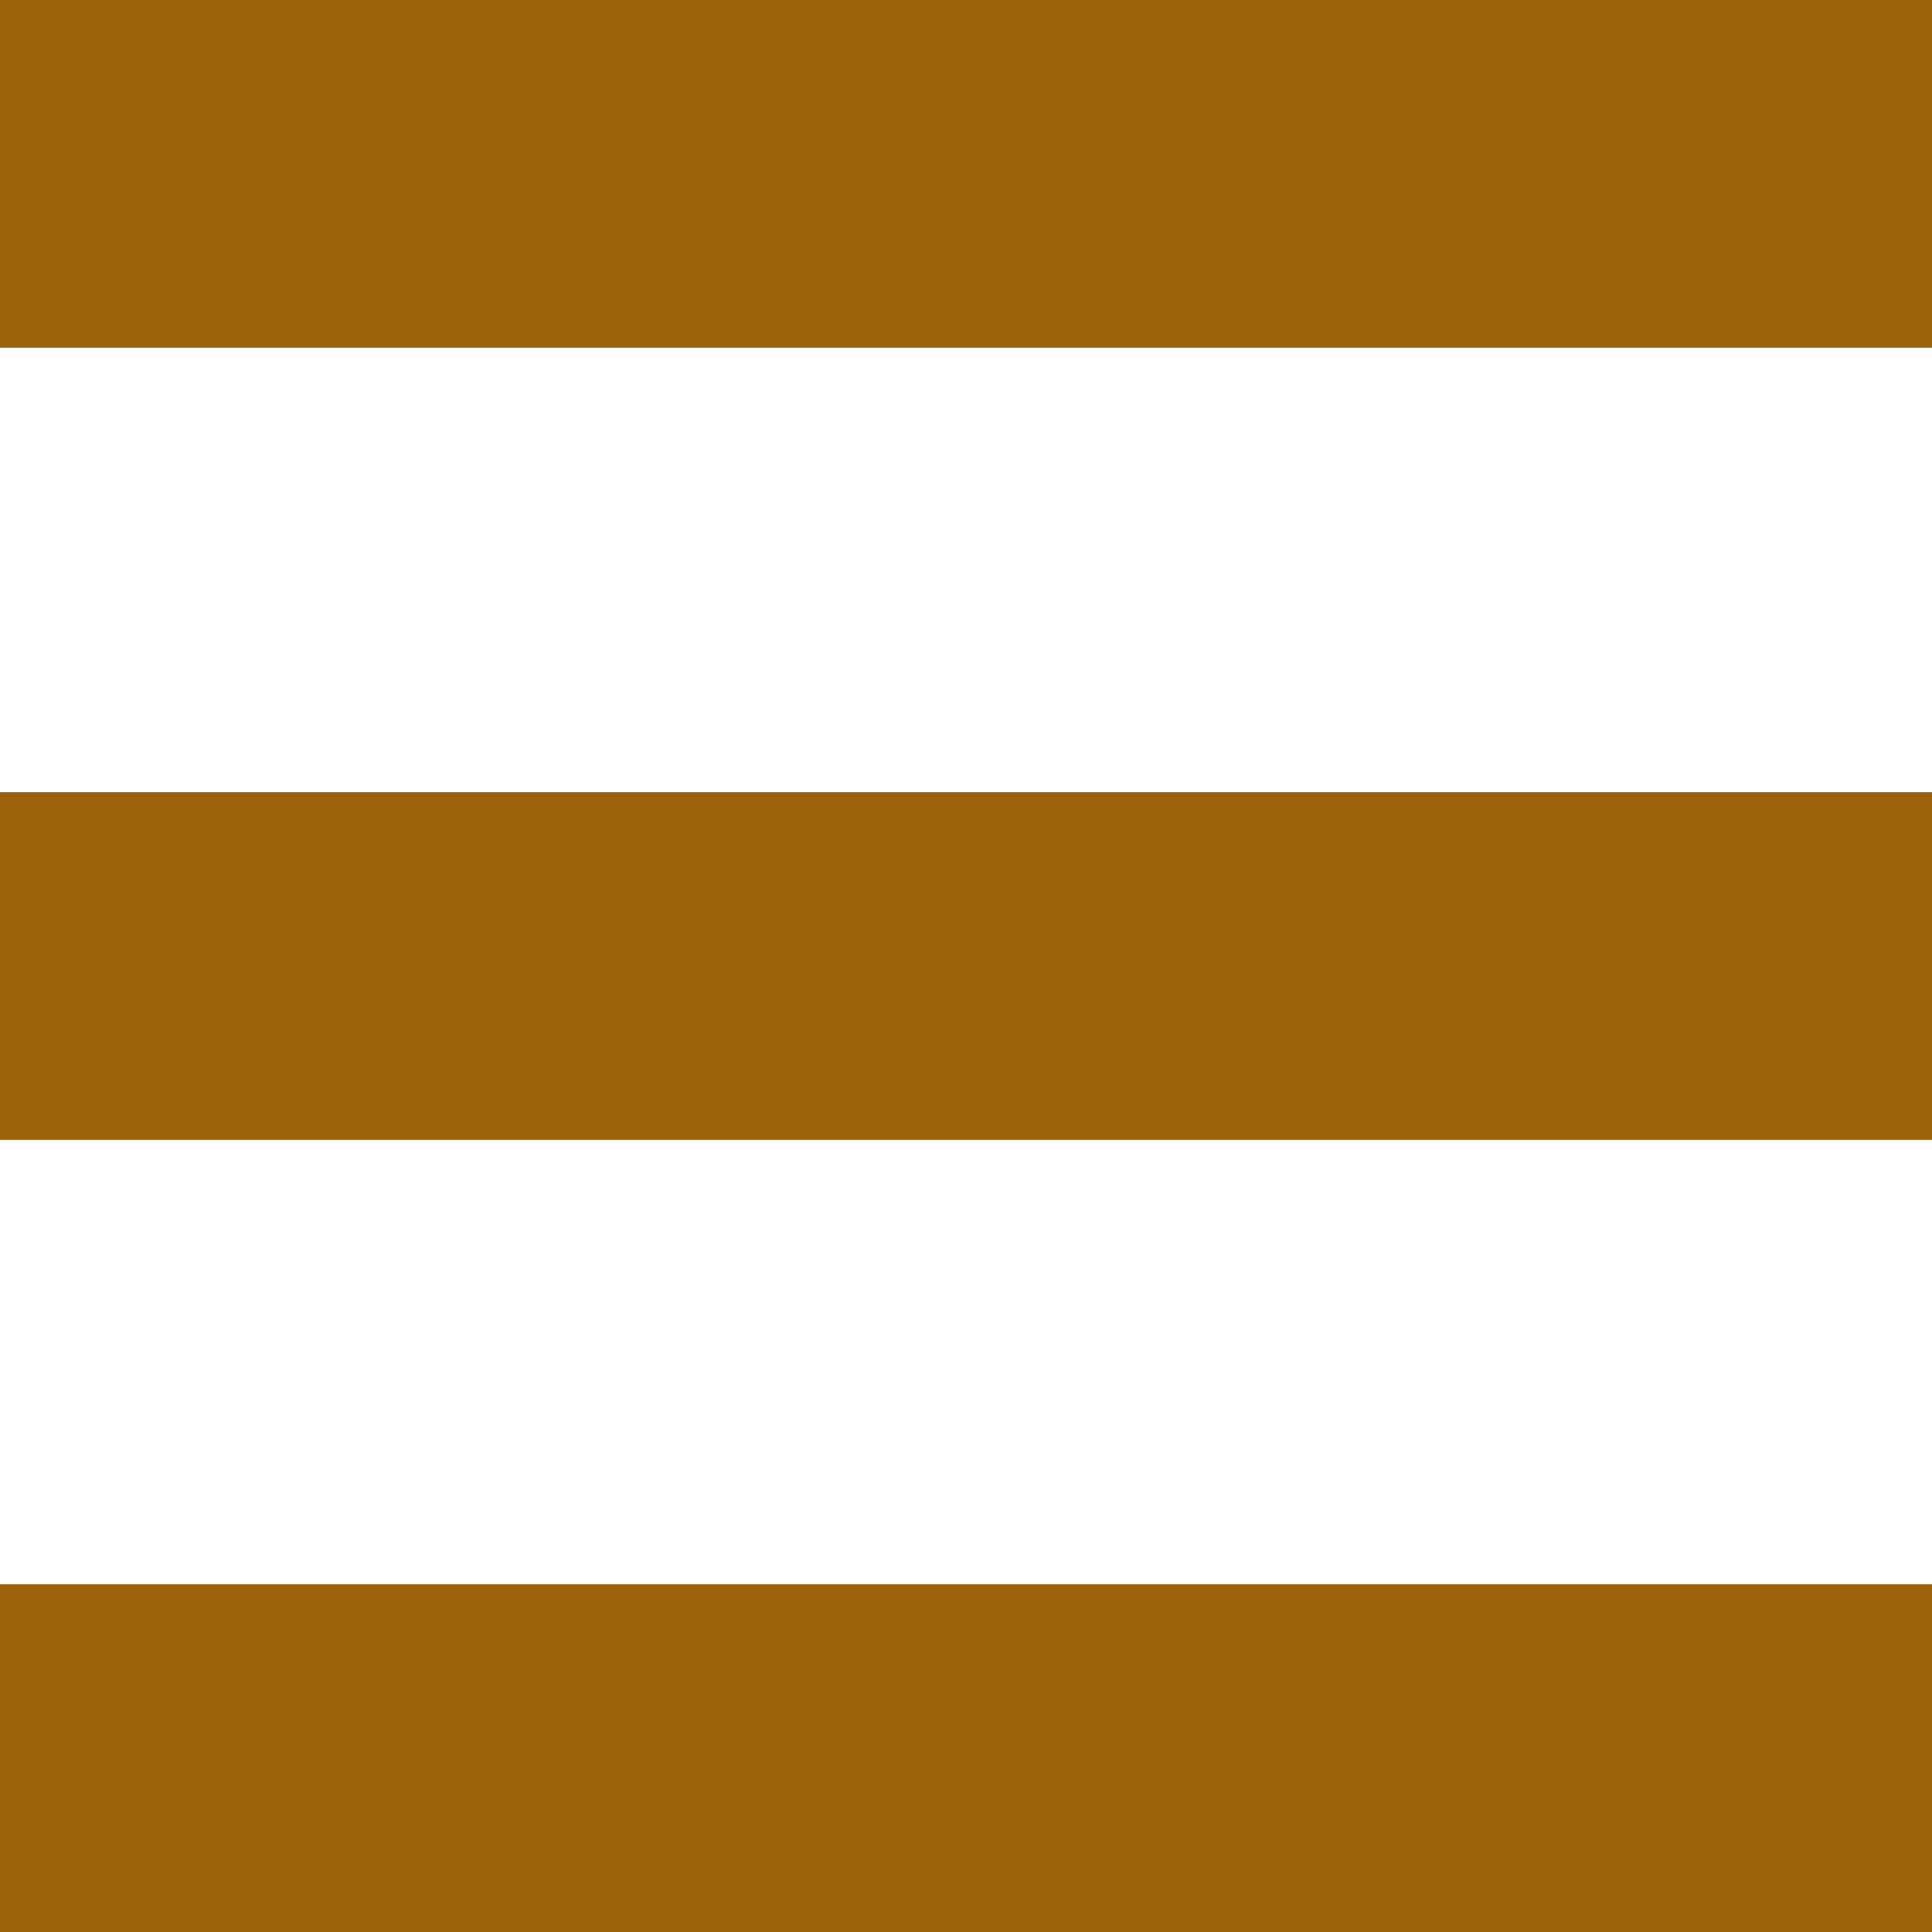
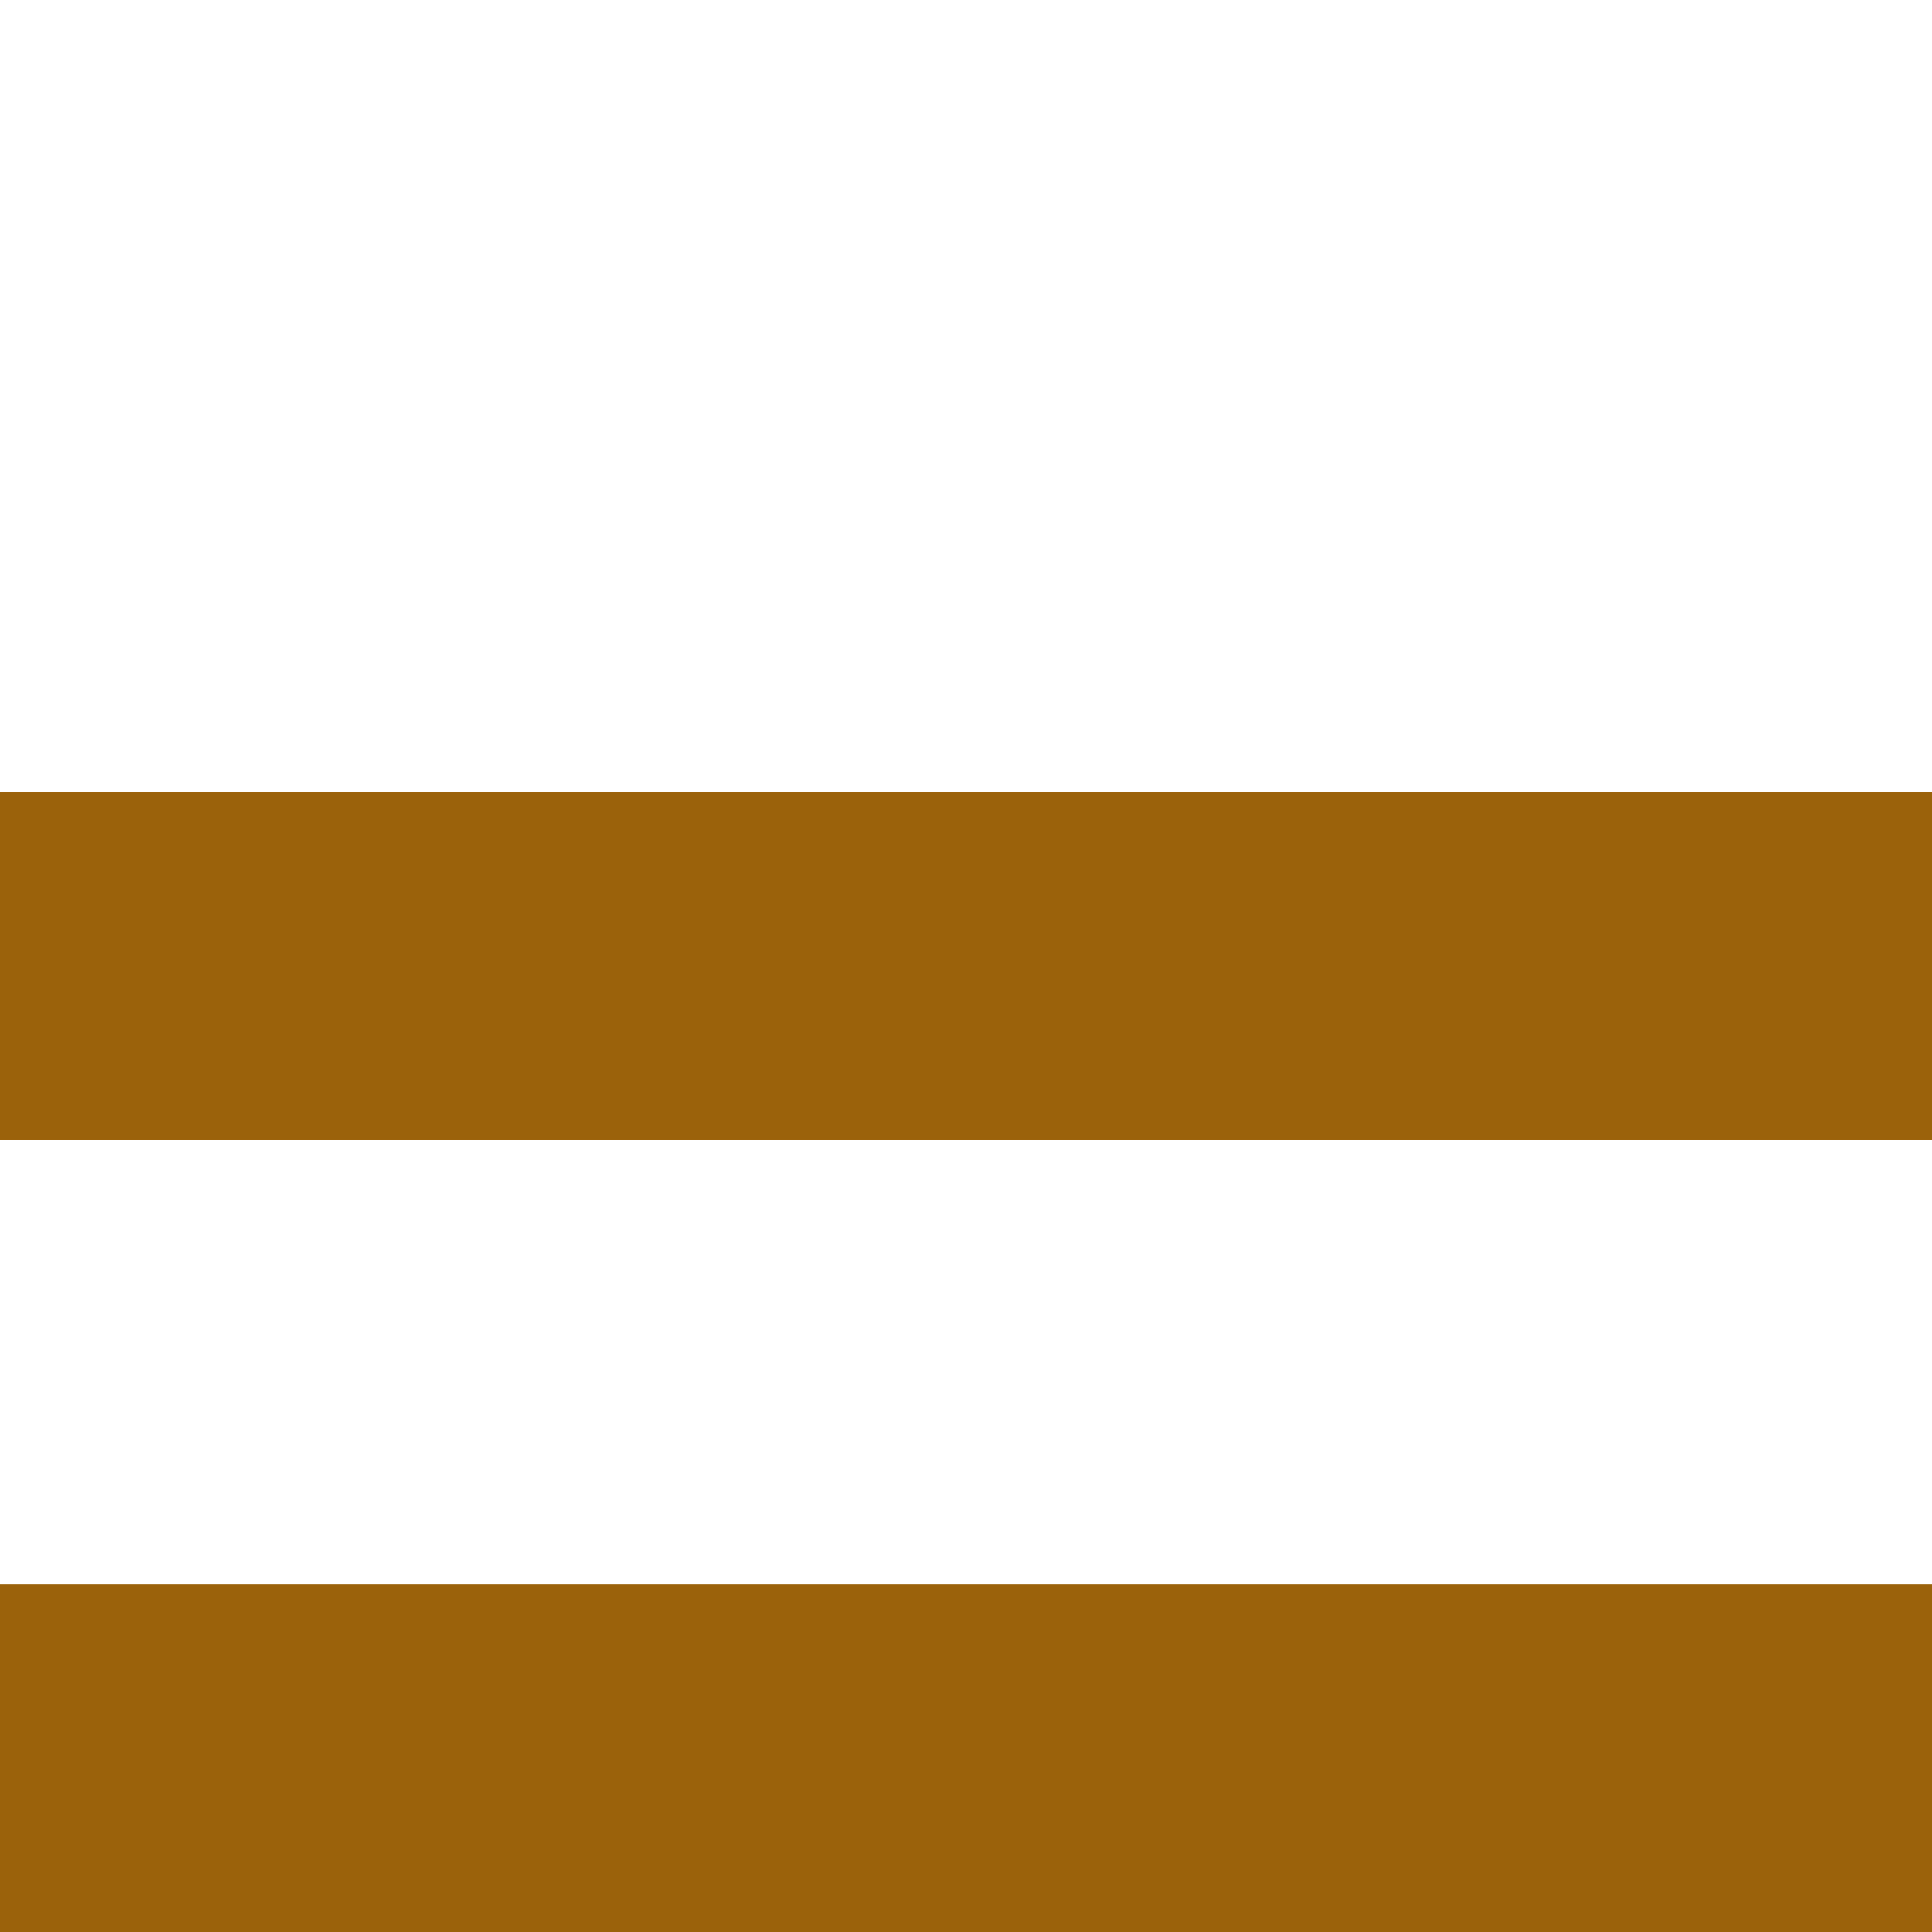
<svg xmlns="http://www.w3.org/2000/svg" id="Layer_1" version="1.1" viewBox="0 0 40 40">
  <defs>
    <style>
      .st0 {
        fill: #9b620b;
      }
    </style>
  </defs>
-   <rect class="st0" y="0" width="40" height="7.2" />
  <rect class="st0" y="16.4" width="40" height="7.2" />
  <rect class="st0" y="32.8" width="40" height="7.2" />
</svg>